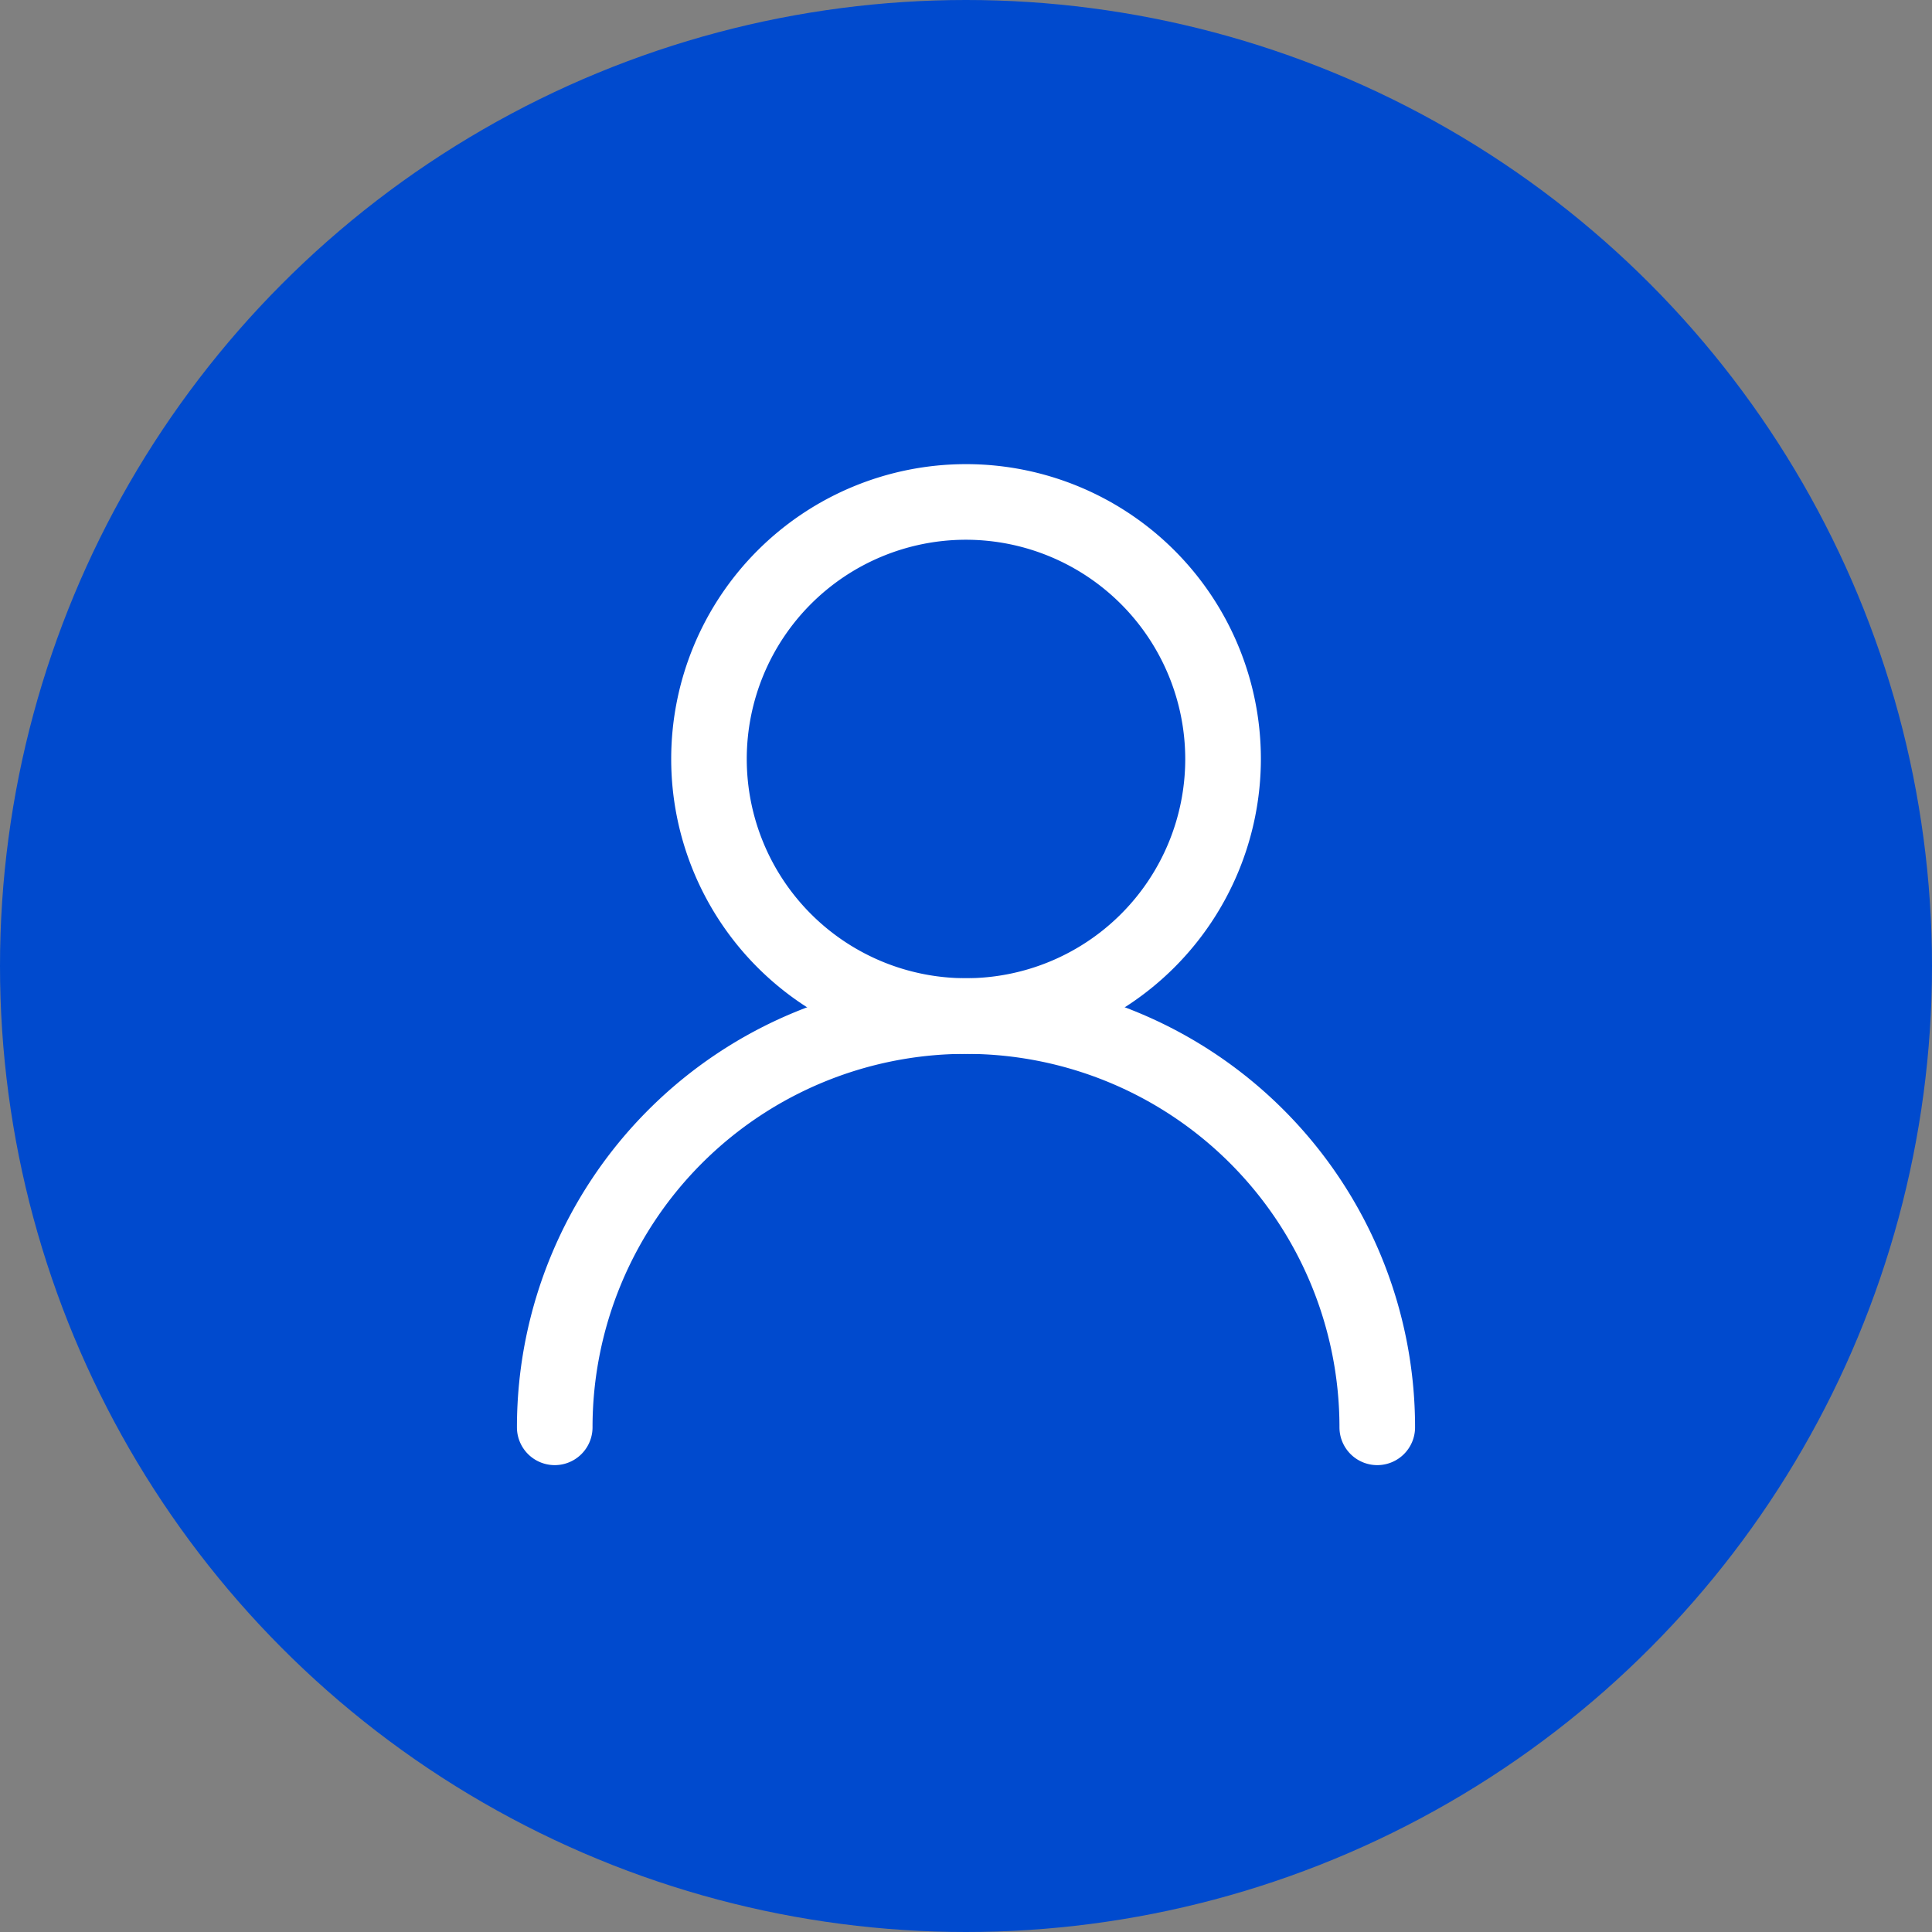
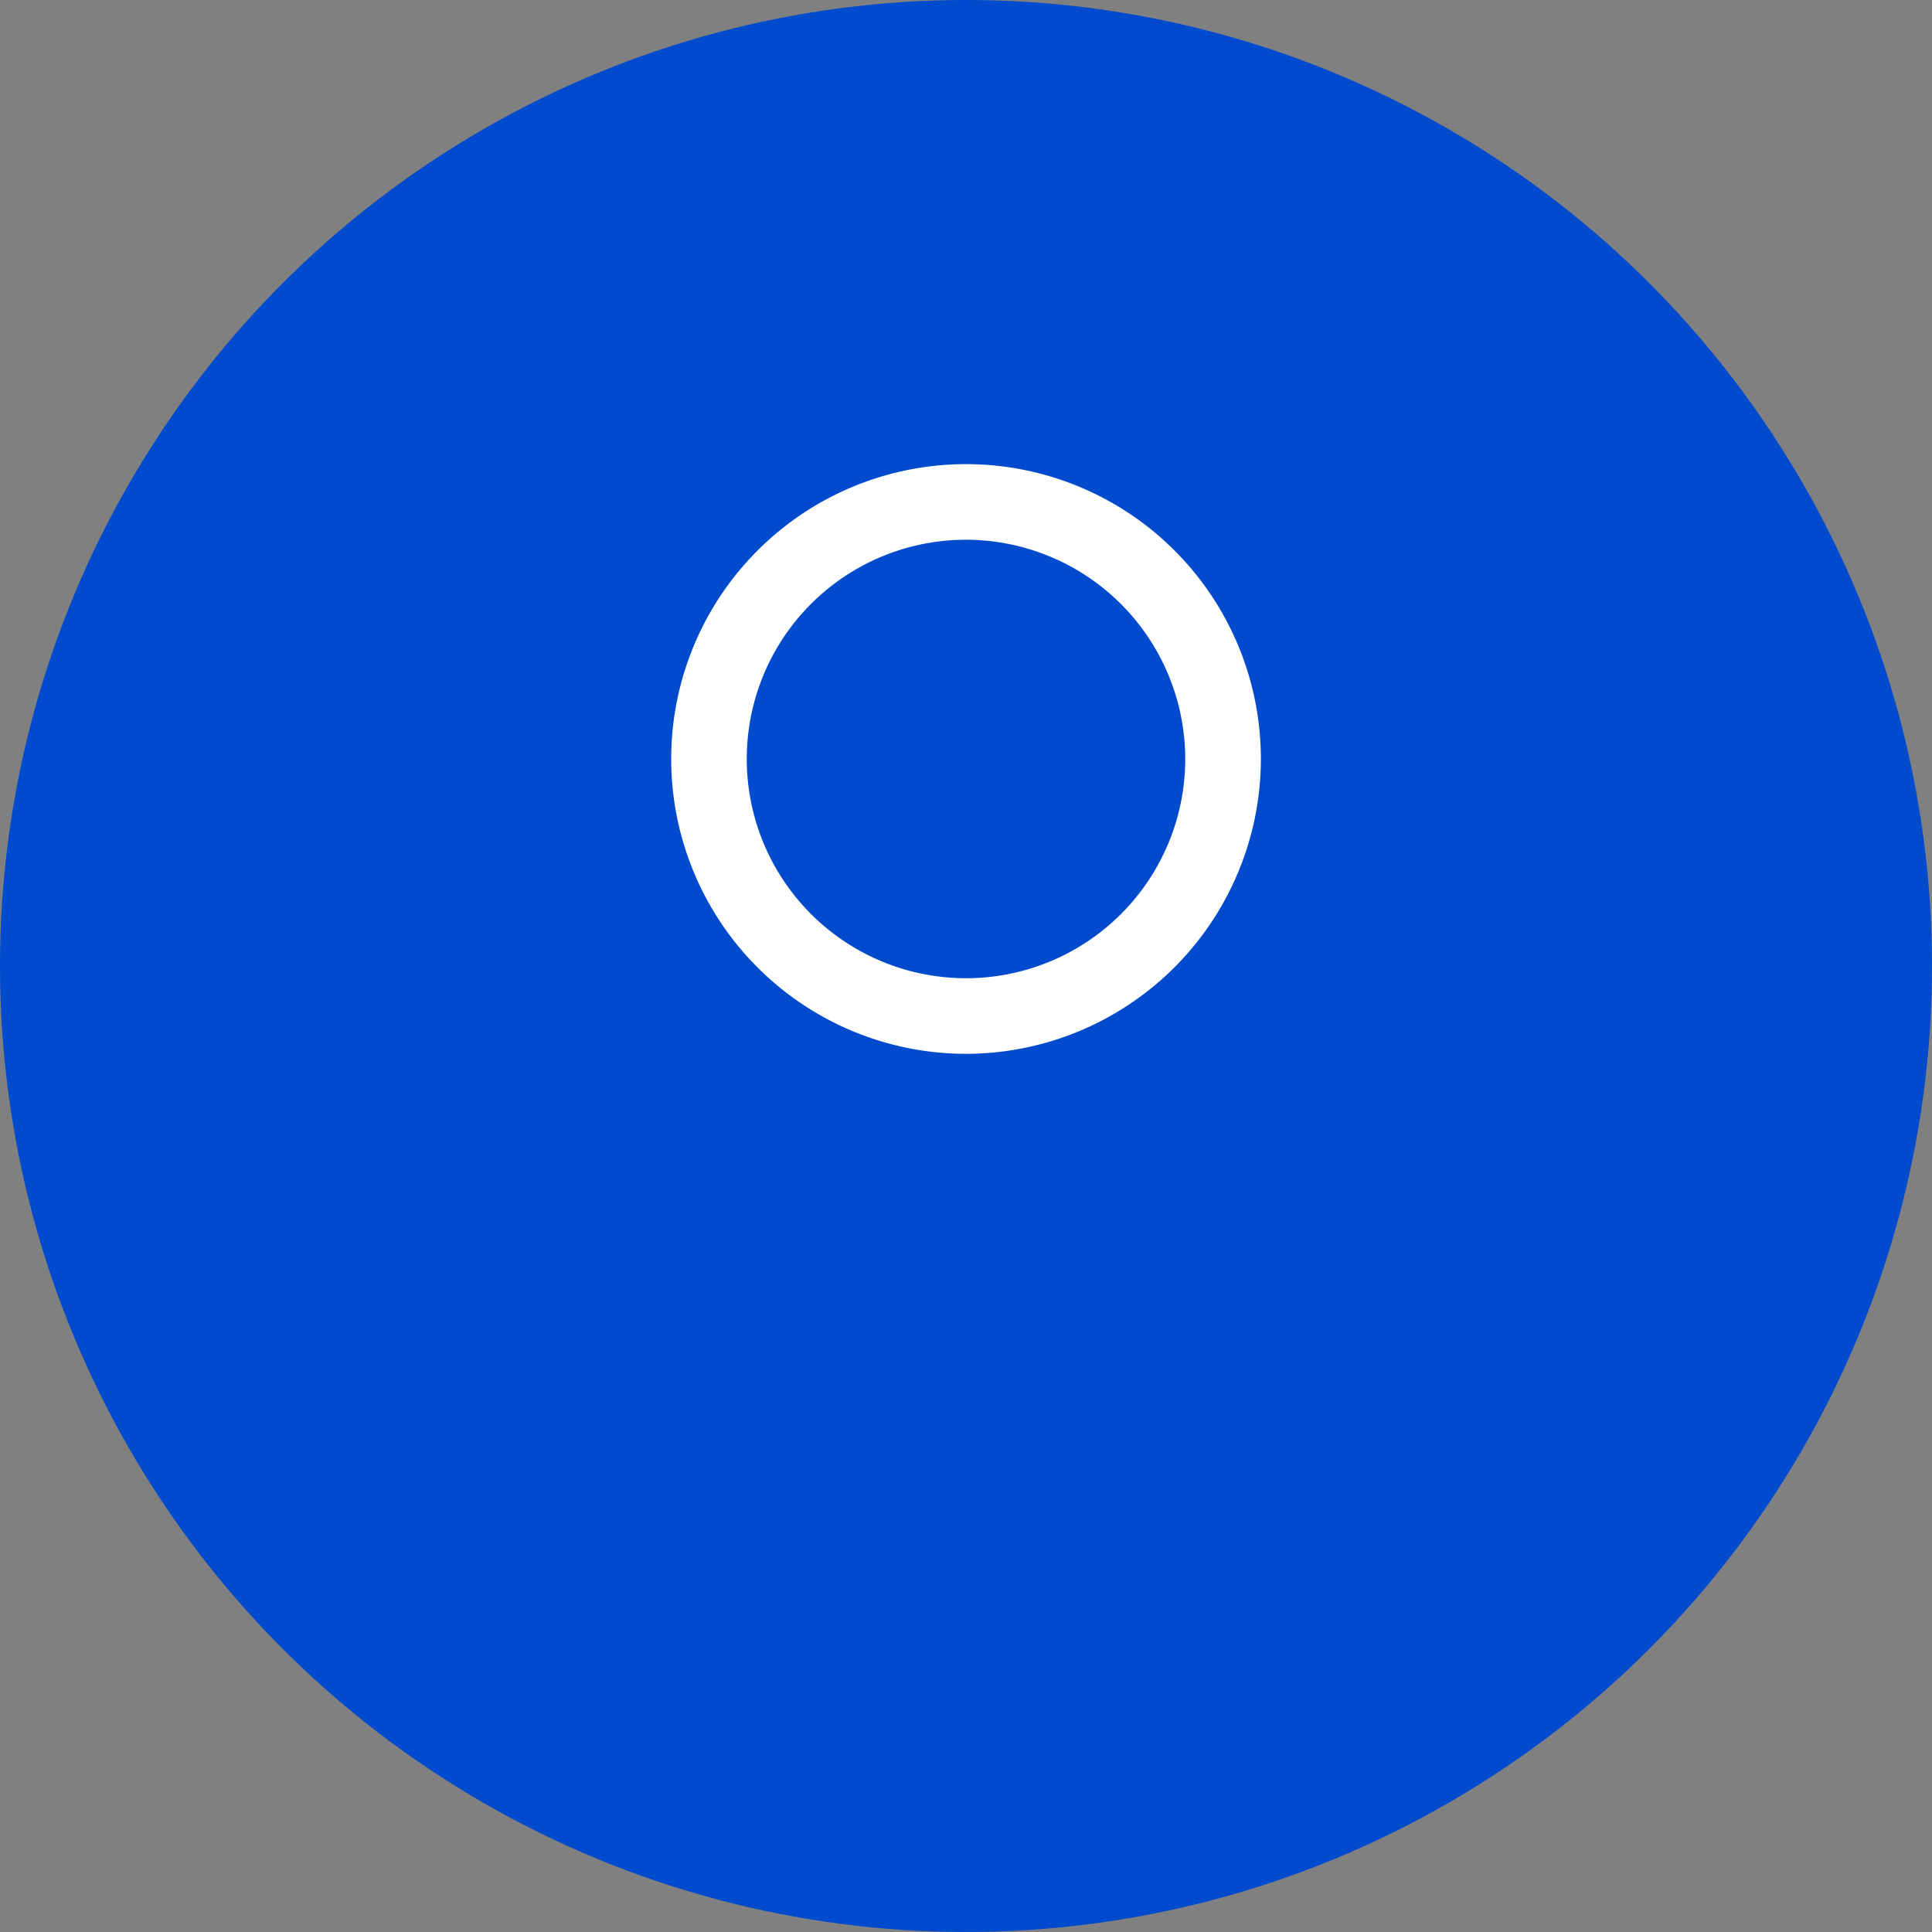
<svg xmlns="http://www.w3.org/2000/svg" width="46" height="46" viewBox="0 0 46 46">
  <rect x="0" y="0" width="46" height="46" fill="#808080" stroke="none" />
  <defs>
    <clipPath id="clip-path">
      <rect id="Rectángulo_8496" data-name="Rectángulo 8496" width="24" height="24" fill="#fff" />
    </clipPath>
  </defs>
  <g id="Grupo_14495" data-name="Grupo 14495" transform="translate(-20 -20)">
    <circle id="Elipse_257" data-name="Elipse 257" cx="23" cy="23" r="23" transform="translate(20 20)" fill="#004ace" />
    <g id="Grupo_15358" data-name="Grupo 15358" transform="translate(31 31)">
      <g id="Grupo_15357" data-name="Grupo 15357" clip-path="url(#clip-path)">
        <path id="Trazado_18817" data-name="Trazado 18817" d="M12,14.091A7.02,7.02,0,1,1,19.021,7.07h0A7.028,7.028,0,0,1,12,14.091m0-12.24a5.22,5.22,0,1,0,5.22,5.22A5.226,5.226,0,0,0,12,1.851" fill="#fff" />
-         <path id="Trazado_18818" data-name="Trazado 18818" d="M21.792,23.884a.9.9,0,0,1-.9-.9,8.892,8.892,0,0,0-17.784,0,.9.9,0,1,1-1.8,0,10.692,10.692,0,0,1,21.384,0,.9.9,0,0,1-.9.9" fill="#fff" />
      </g>
    </g>
  </g>
</svg>